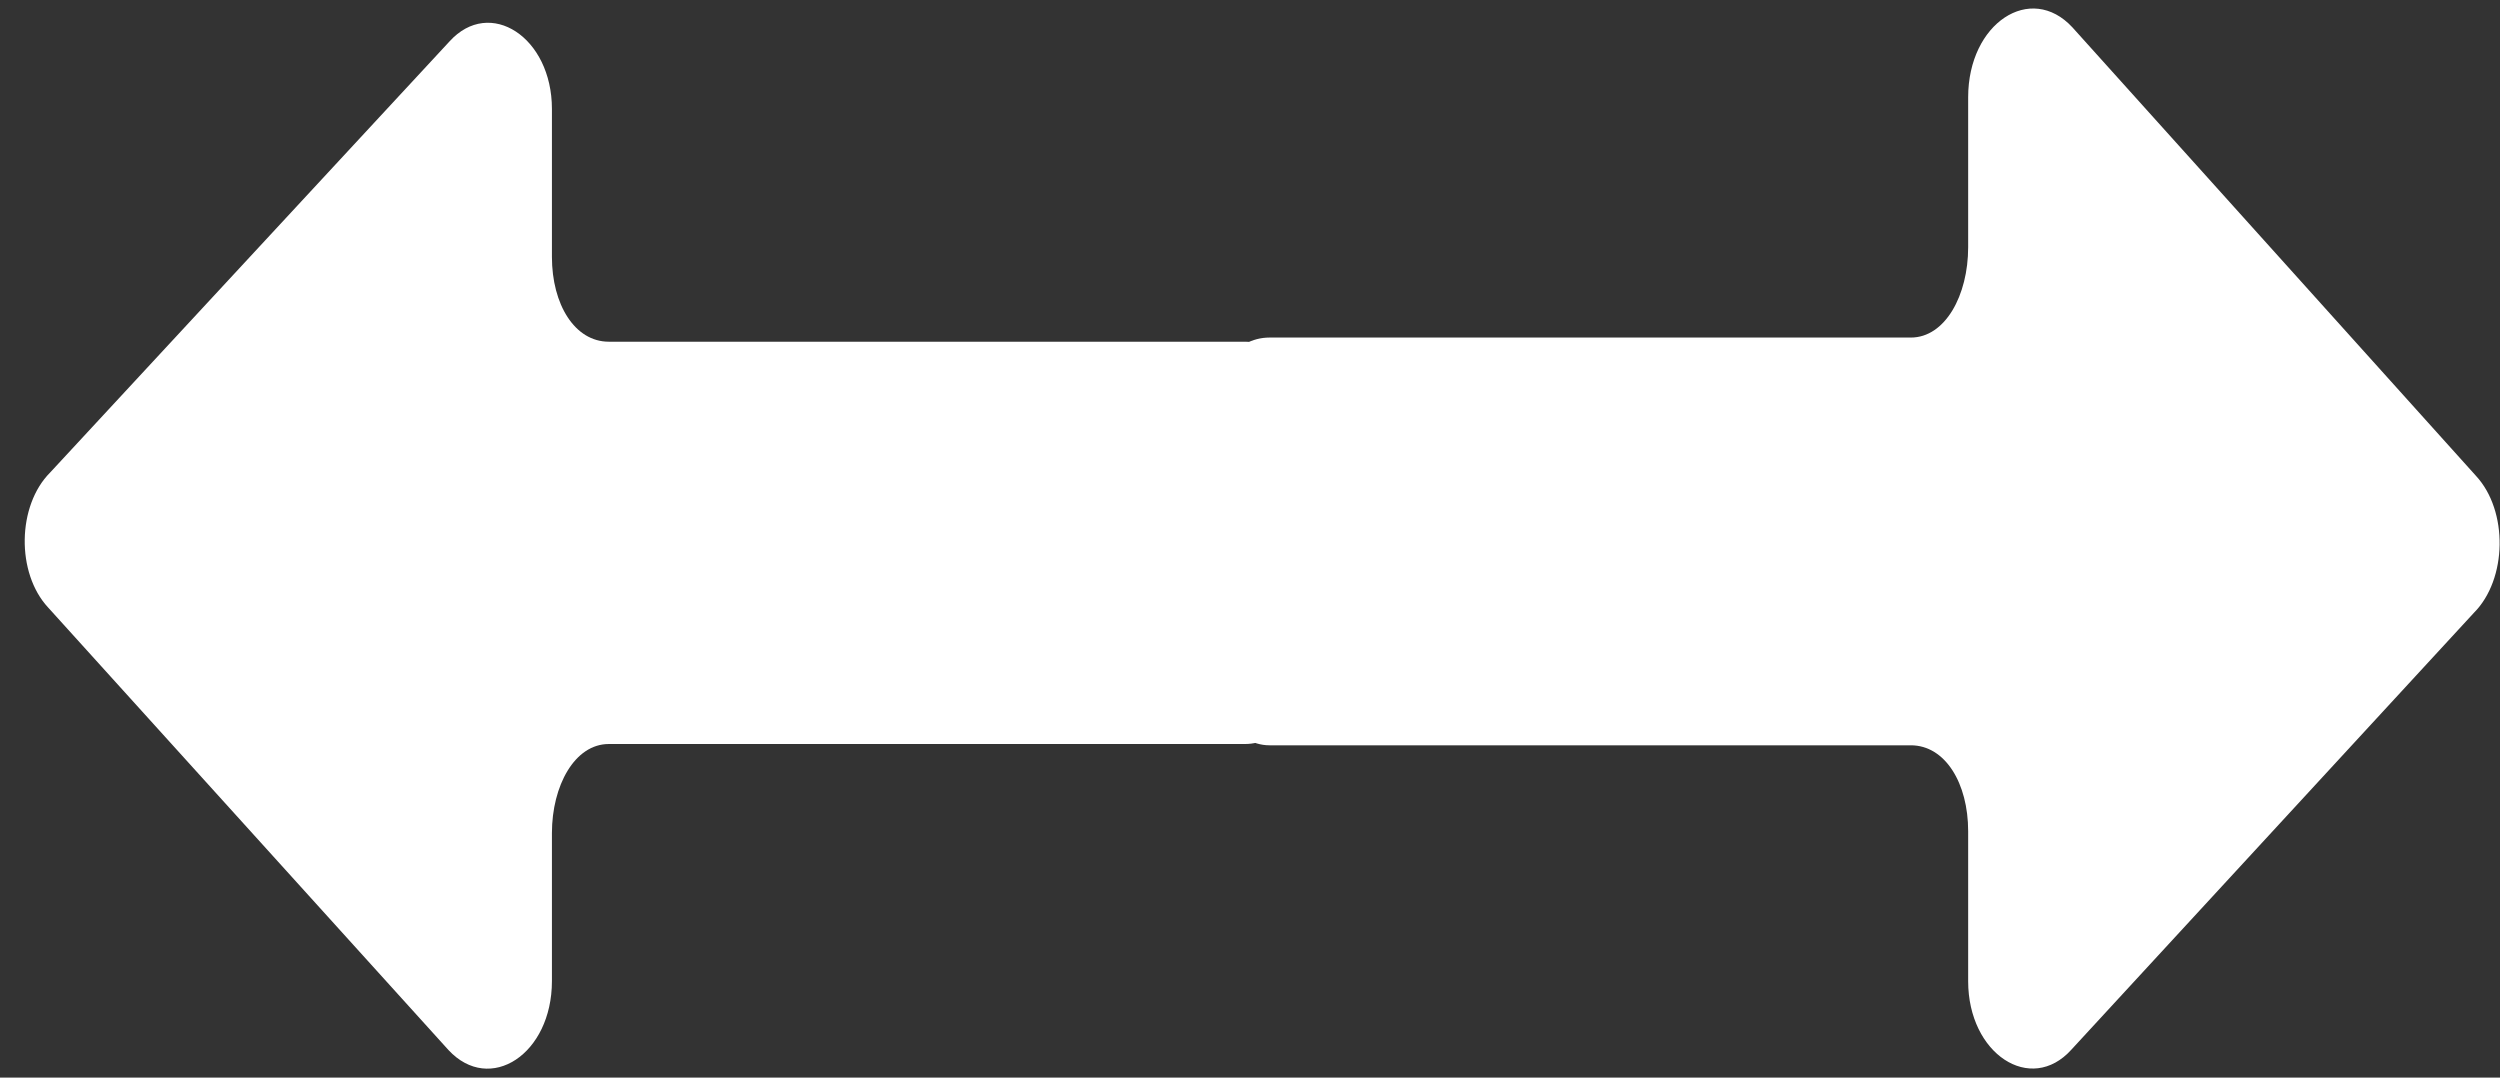
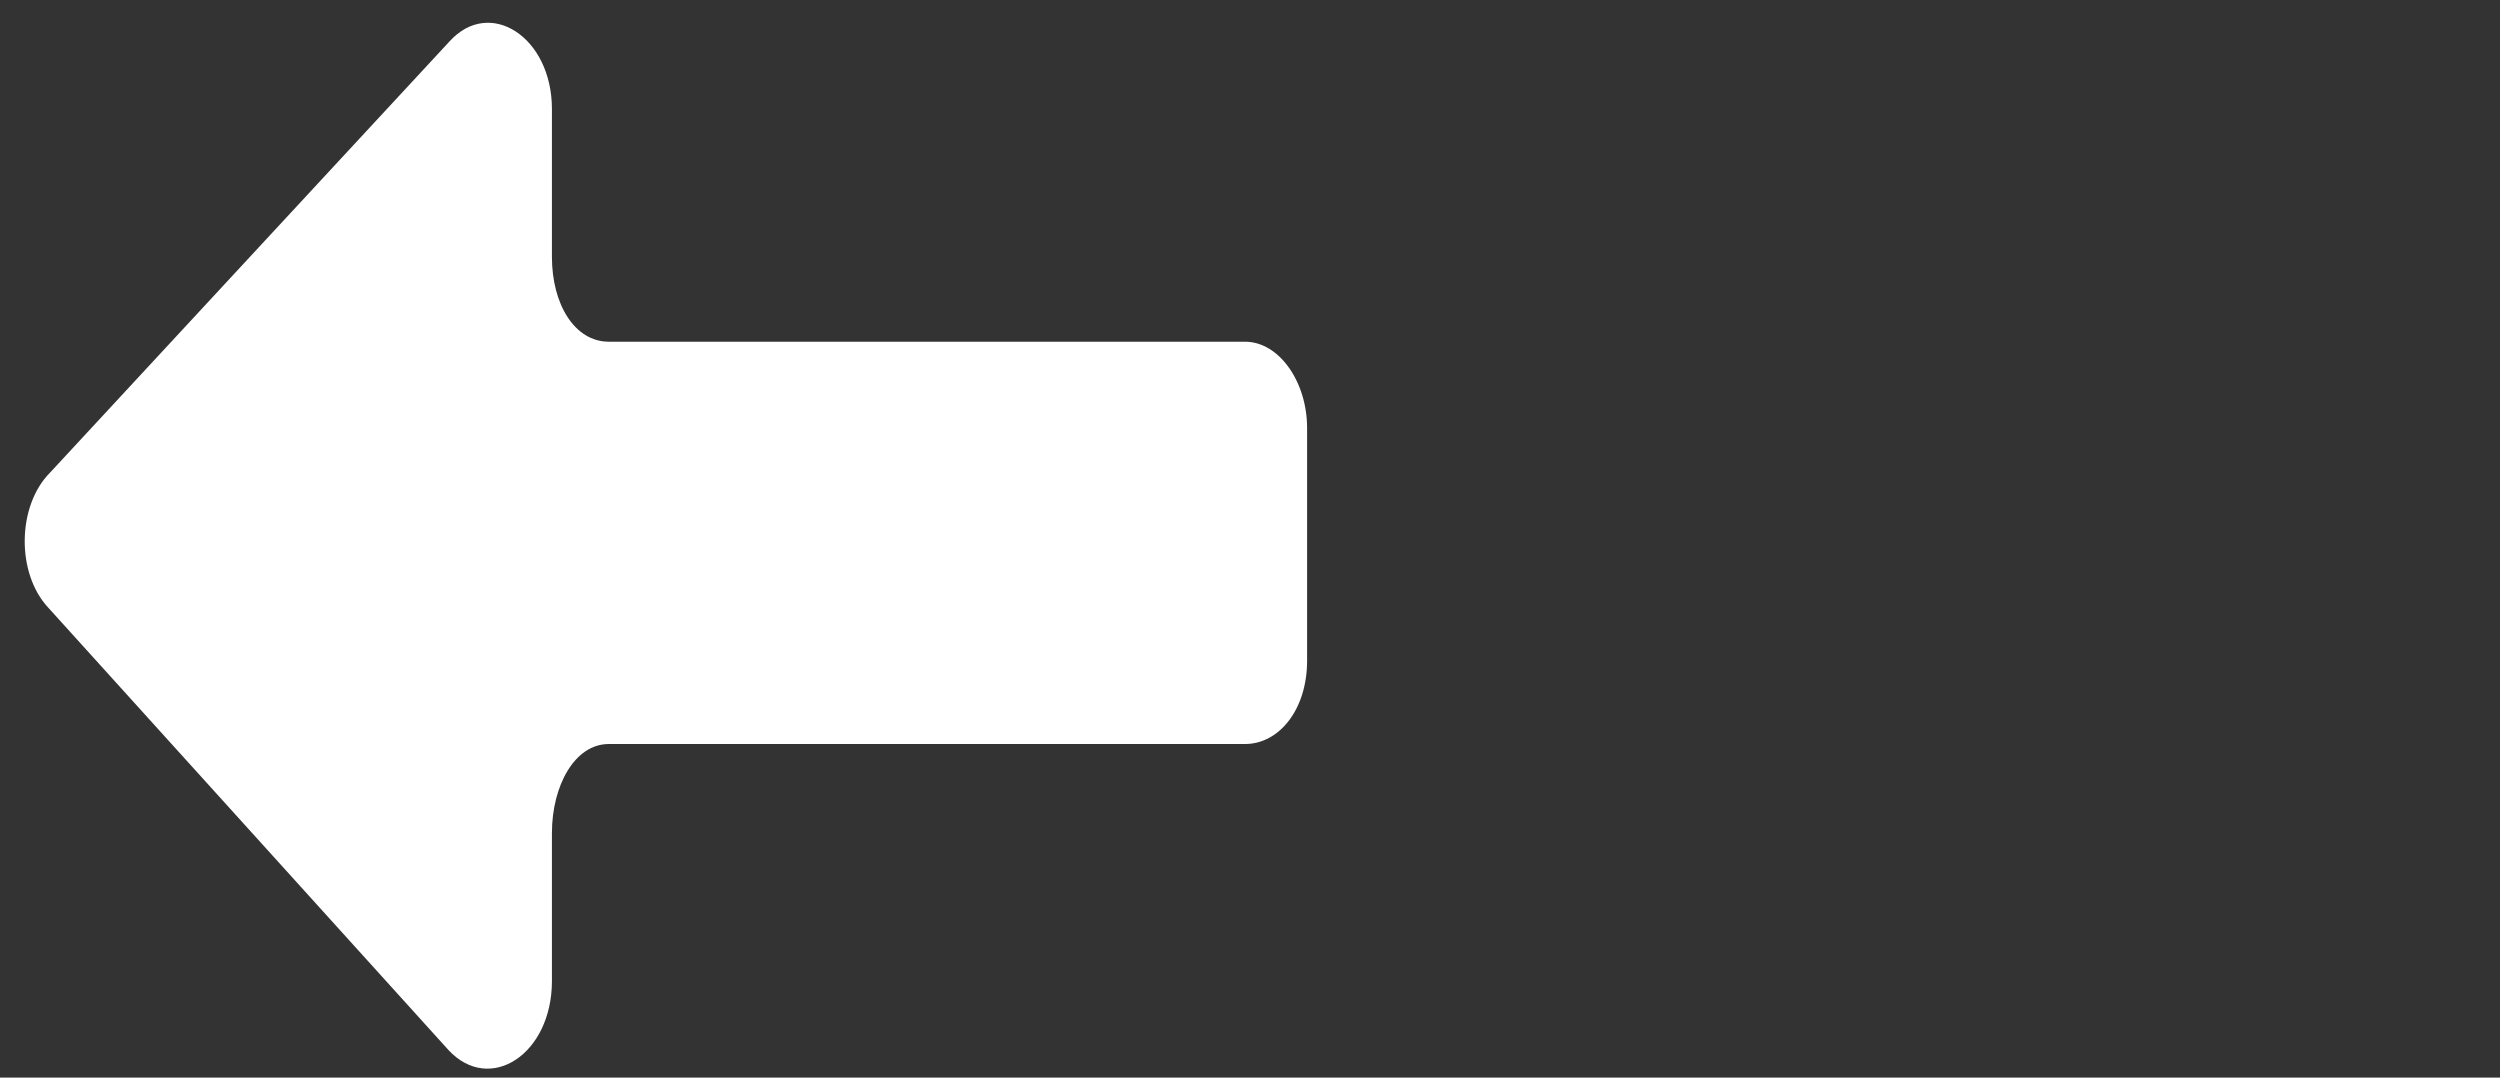
<svg xmlns="http://www.w3.org/2000/svg" width="174px" height="75px" viewBox="0 0 174 75" version="1.1">
  <rect x="0" y="0" width="174" height="75" fill="#333333" stroke="none" />
  <title>straight-right-arrow</title>
  <g id="Page-1" stroke="none" stroke-width="1" fill="none" fill-rule="evenodd">
    <g id="straight-right-arrow" transform="translate(1, 0)" fill="#FFFFFF" fill-rule="nonzero">
-       <path d="M171.331,33.123 L143.242,1.906 C140.339,-1.235 135.984,1.602 135.984,6.771 L135.984,17.21 C135.984,20.555 134.387,23.494 131.992,23.494 L87.355,23.494 C84.96,23.494 83,25.927 83,29.373 L83,45.792 C83,49.035 84.96,51.873 87.355,51.873 L131.992,51.873 C134.387,51.873 135.984,54.509 135.984,57.852 L135.984,68.292 C135.984,73.359 140.339,76.197 143.169,73.055 L171.185,42.65 C173.508,40.319 173.581,35.555 171.331,33.123 Z" id="Path" />
      <g id="Path" transform="translate(45.334, 37.964) rotate(-180) translate(-45.334, -37.964) translate(0.694, 0.964)">
        <path d="M87.624,32.681 L59.76,1.881 C56.88,-1.219 52.56,1.581 52.56,6.681 L52.56,16.981 C52.56,20.281 50.976,23.181 48.6,23.181 L4.32,23.181 C1.944,23.181 0,25.581 0,28.981 L0,45.181 C0,48.381 1.944,51.181 4.32,51.181 L48.6,51.181 C50.976,51.181 52.56,53.782 52.56,57.081 L52.56,67.381 C52.56,72.381 56.88,75.181 59.688,72.081 L87.48,42.081 C89.784,39.781 89.856,35.081 87.624,32.681 Z" />
      </g>
    </g>
  </g>
</svg>